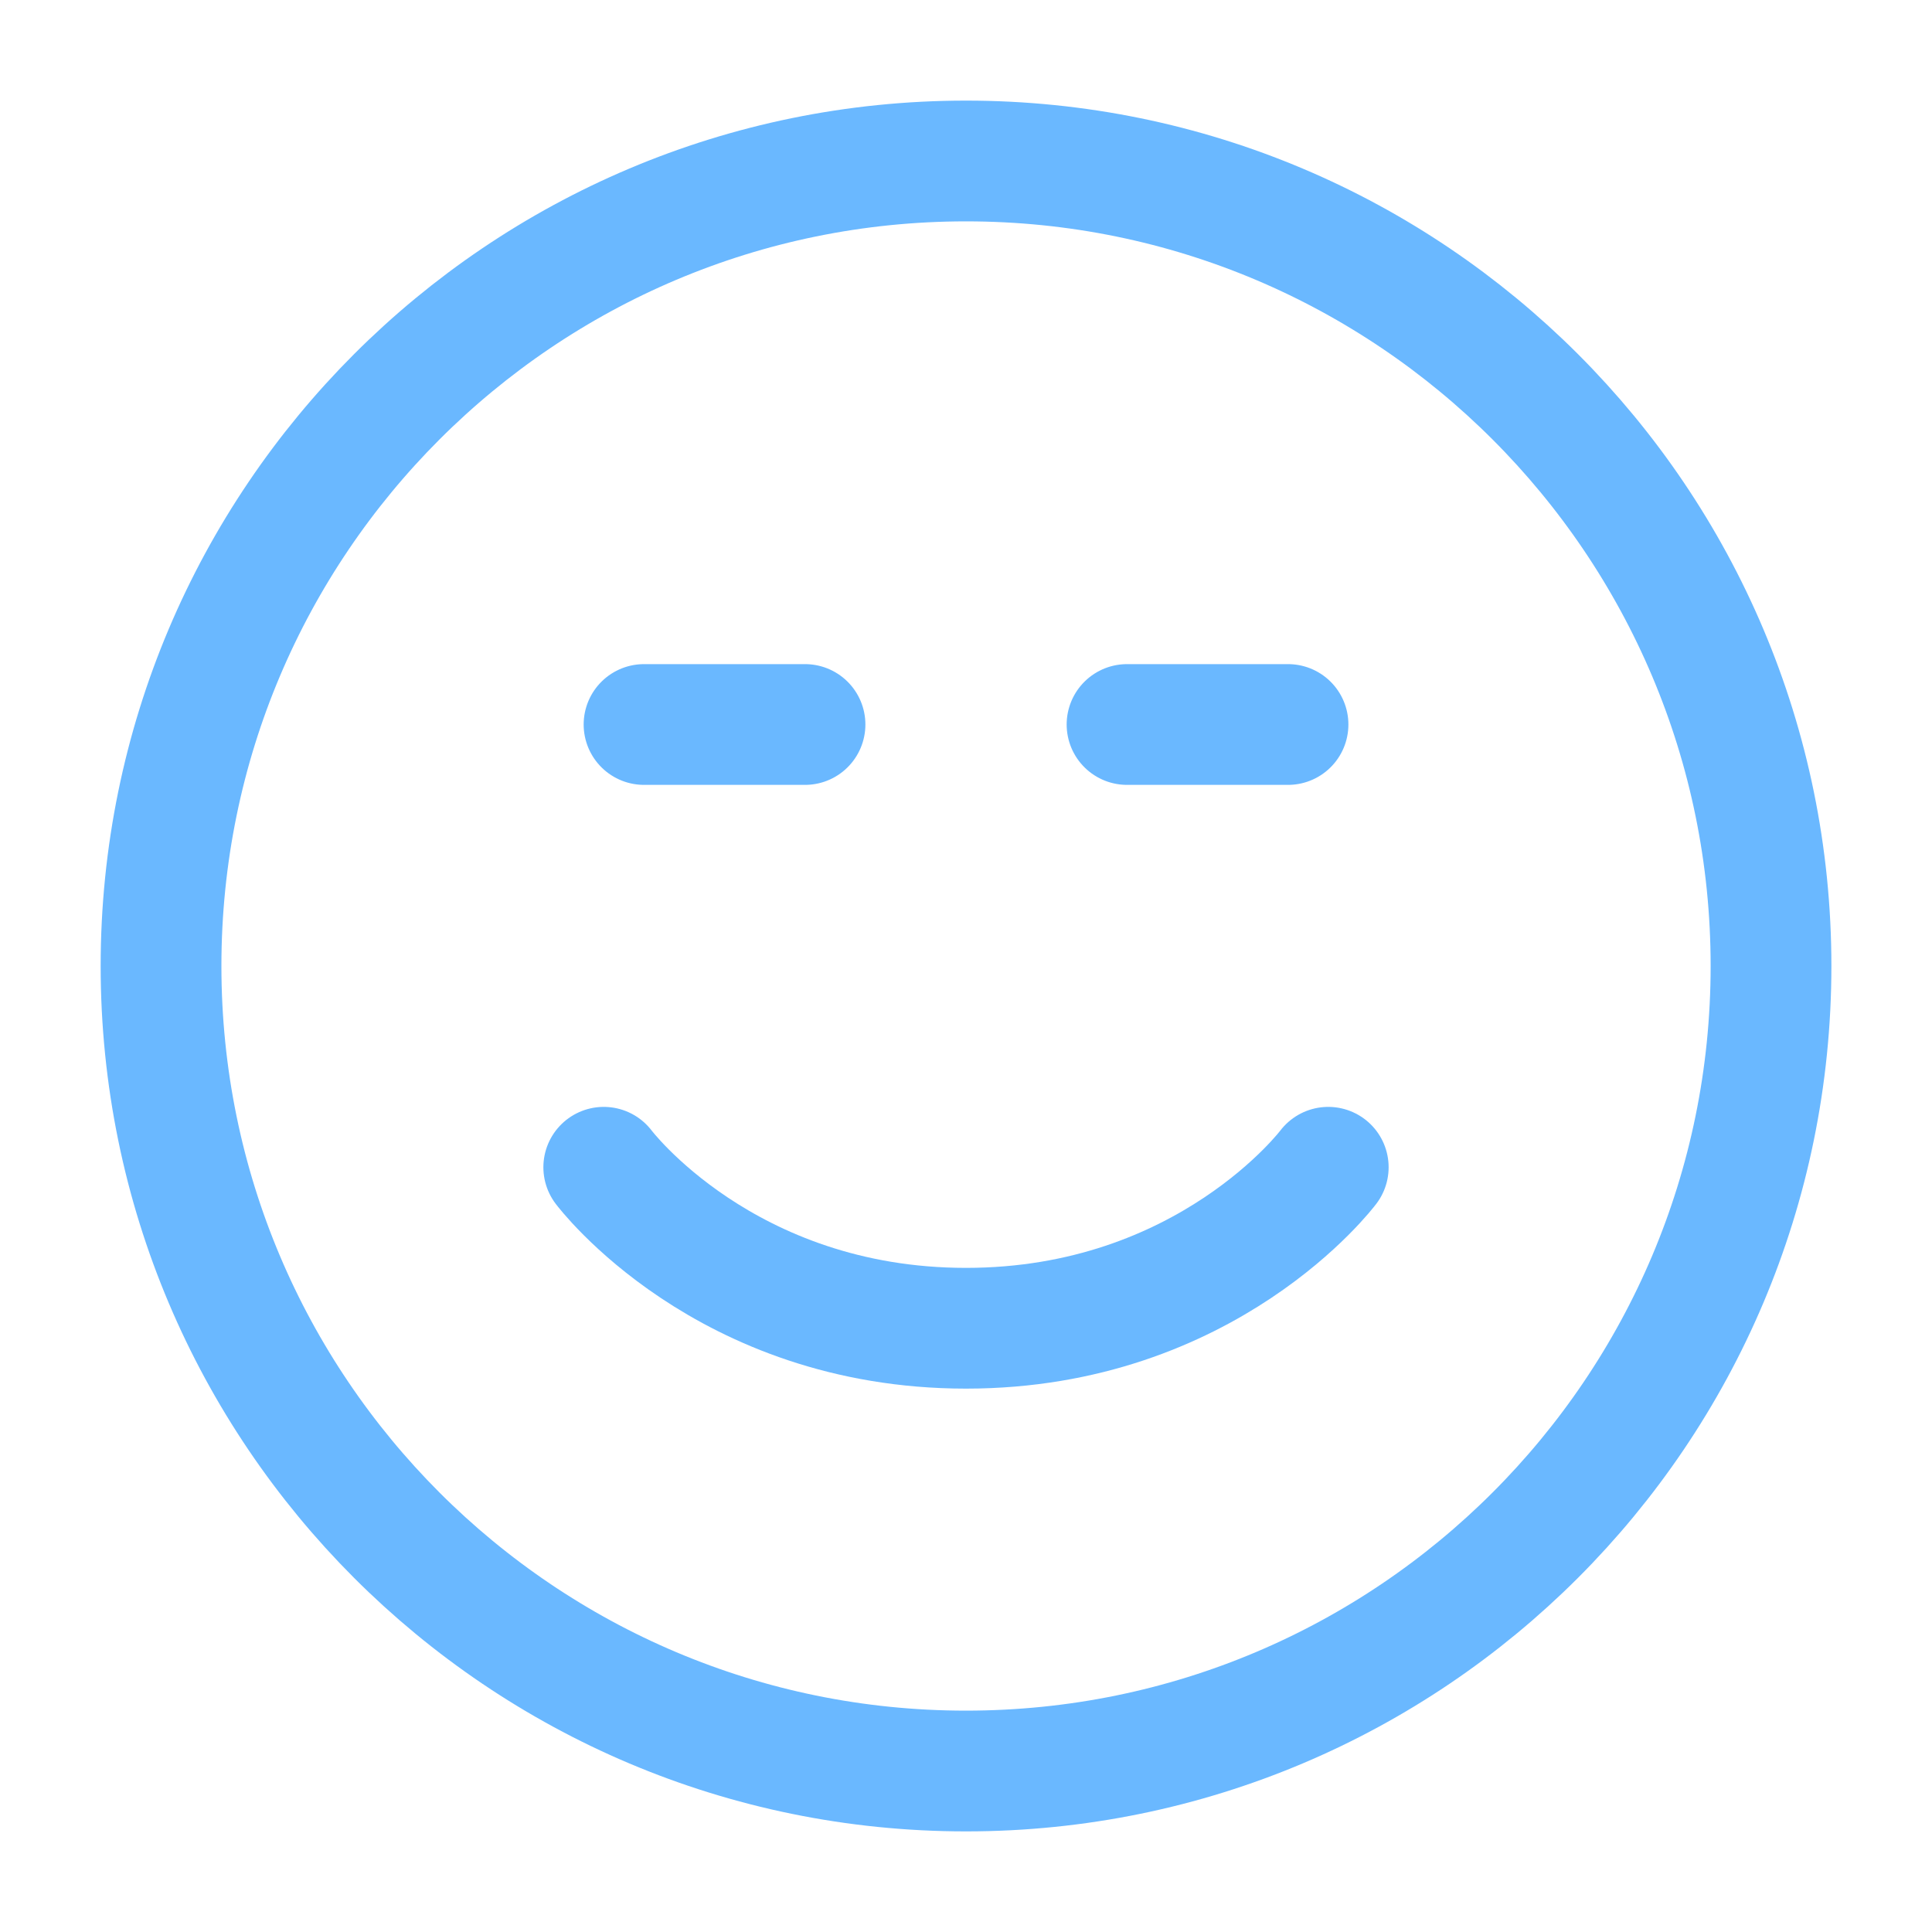
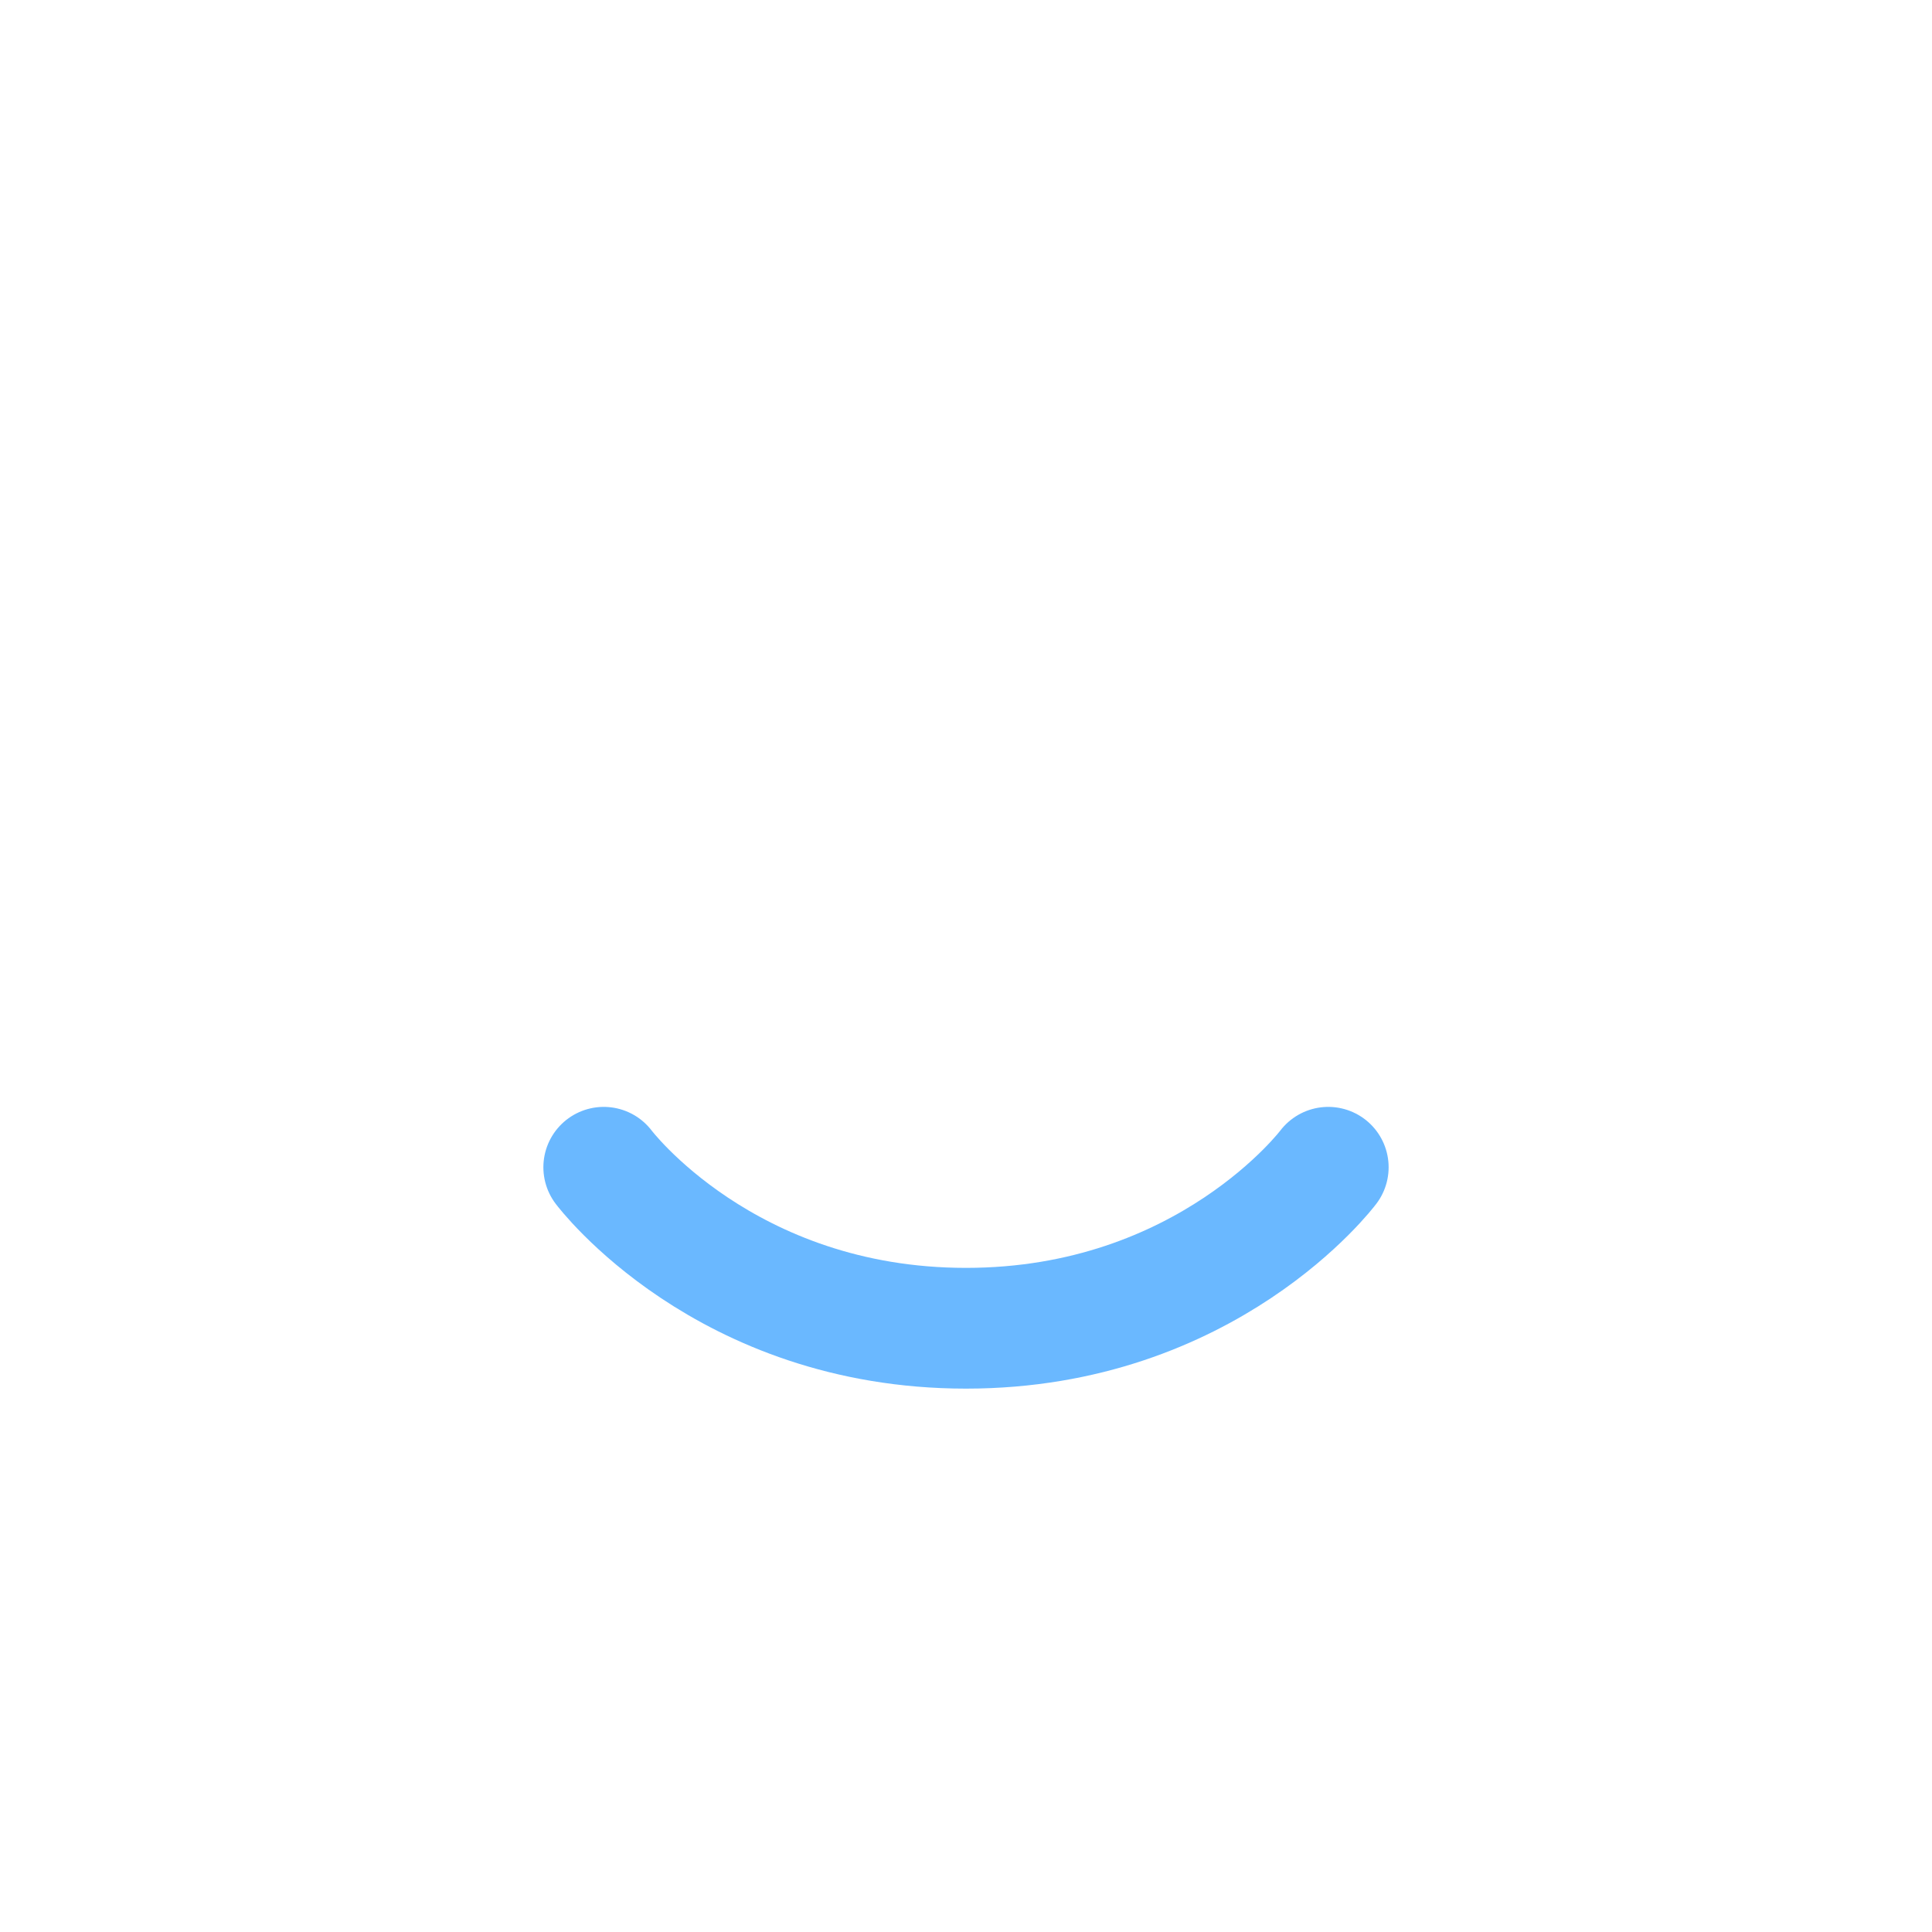
<svg xmlns="http://www.w3.org/2000/svg" width="40" height="40" viewBox="0 0 40 40" fill="none">
-   <path d="M16.667 15H13.334M26.667 15H23.334M3.334 20C3.334 29.205 10.796 36.667 20 36.667C29.205 36.667 36.667 29.205 36.667 20C36.667 10.795 29.205 3.333 20 3.333C10.796 3.333 3.334 10.795 3.334 20Z" stroke="#6AB8FF" stroke-width="2.5" stroke-linecap="round" stroke-linejoin="round" />
  <path d="M27.5 24.167C27.5 24.167 25 27.5 20 27.5C15 27.5 12.5 24.167 12.5 24.167" stroke="#6AB8FF" stroke-width="2.5" stroke-linecap="round" stroke-linejoin="round" />
</svg>